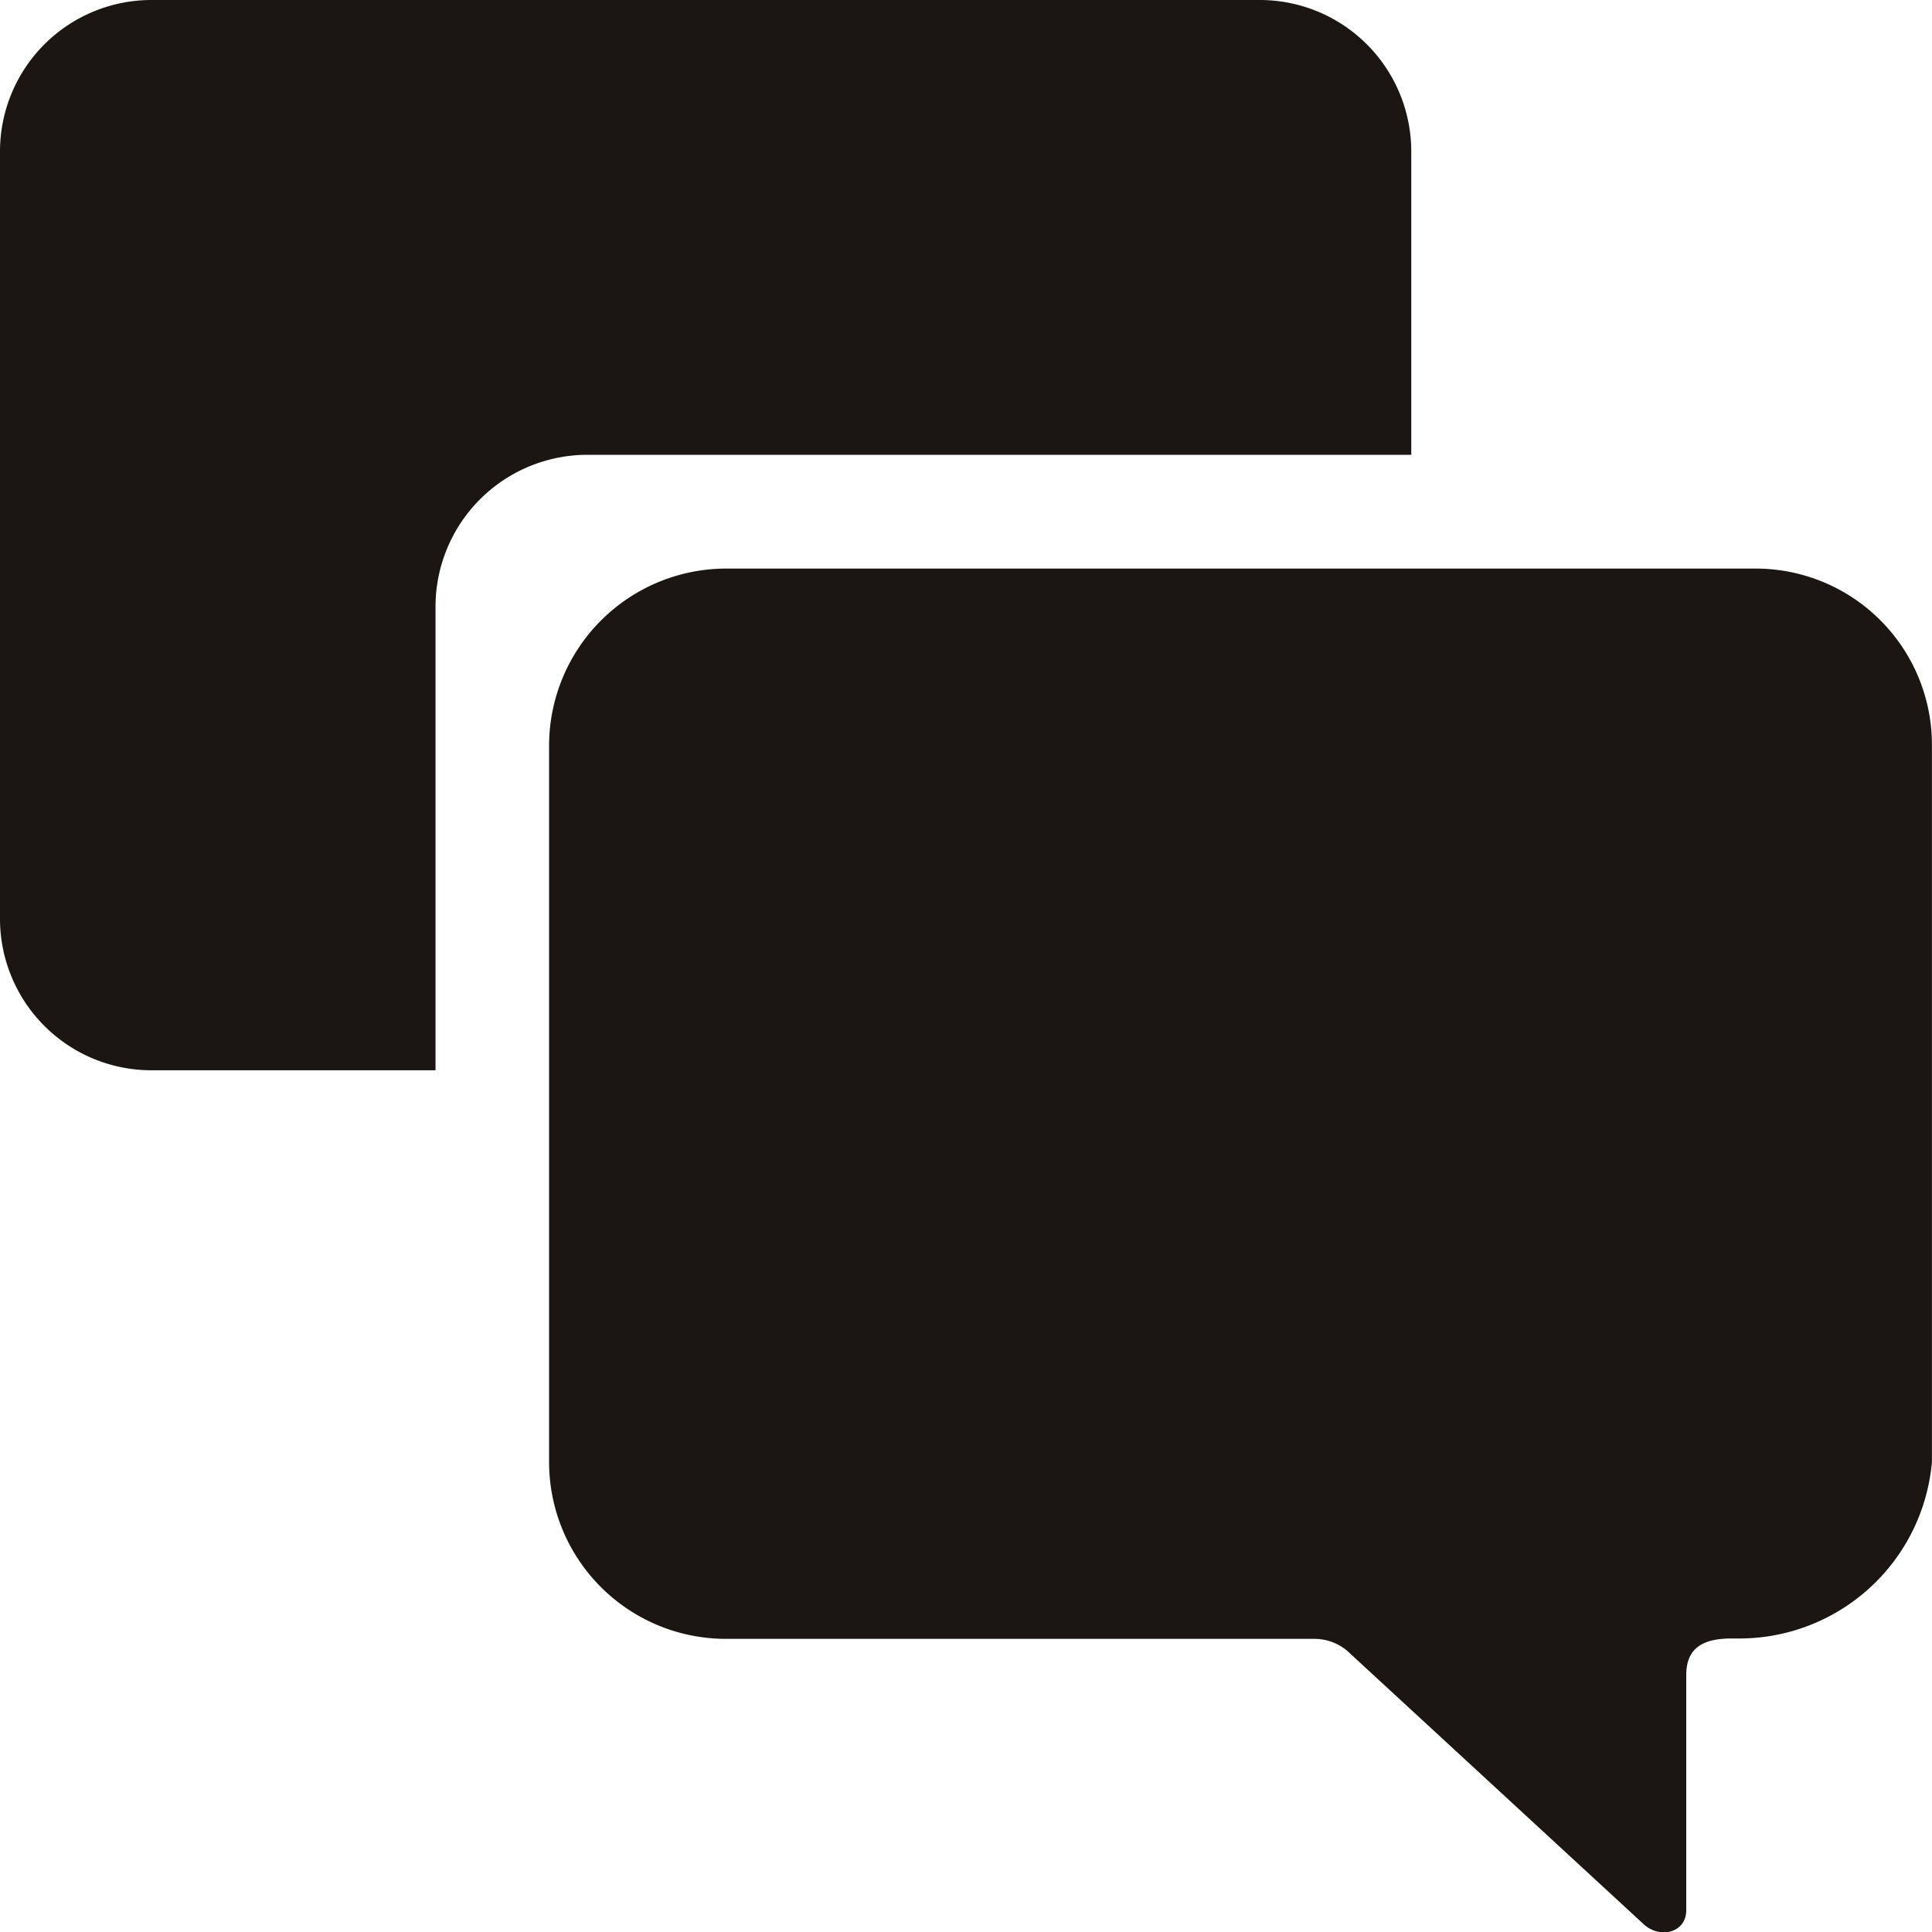
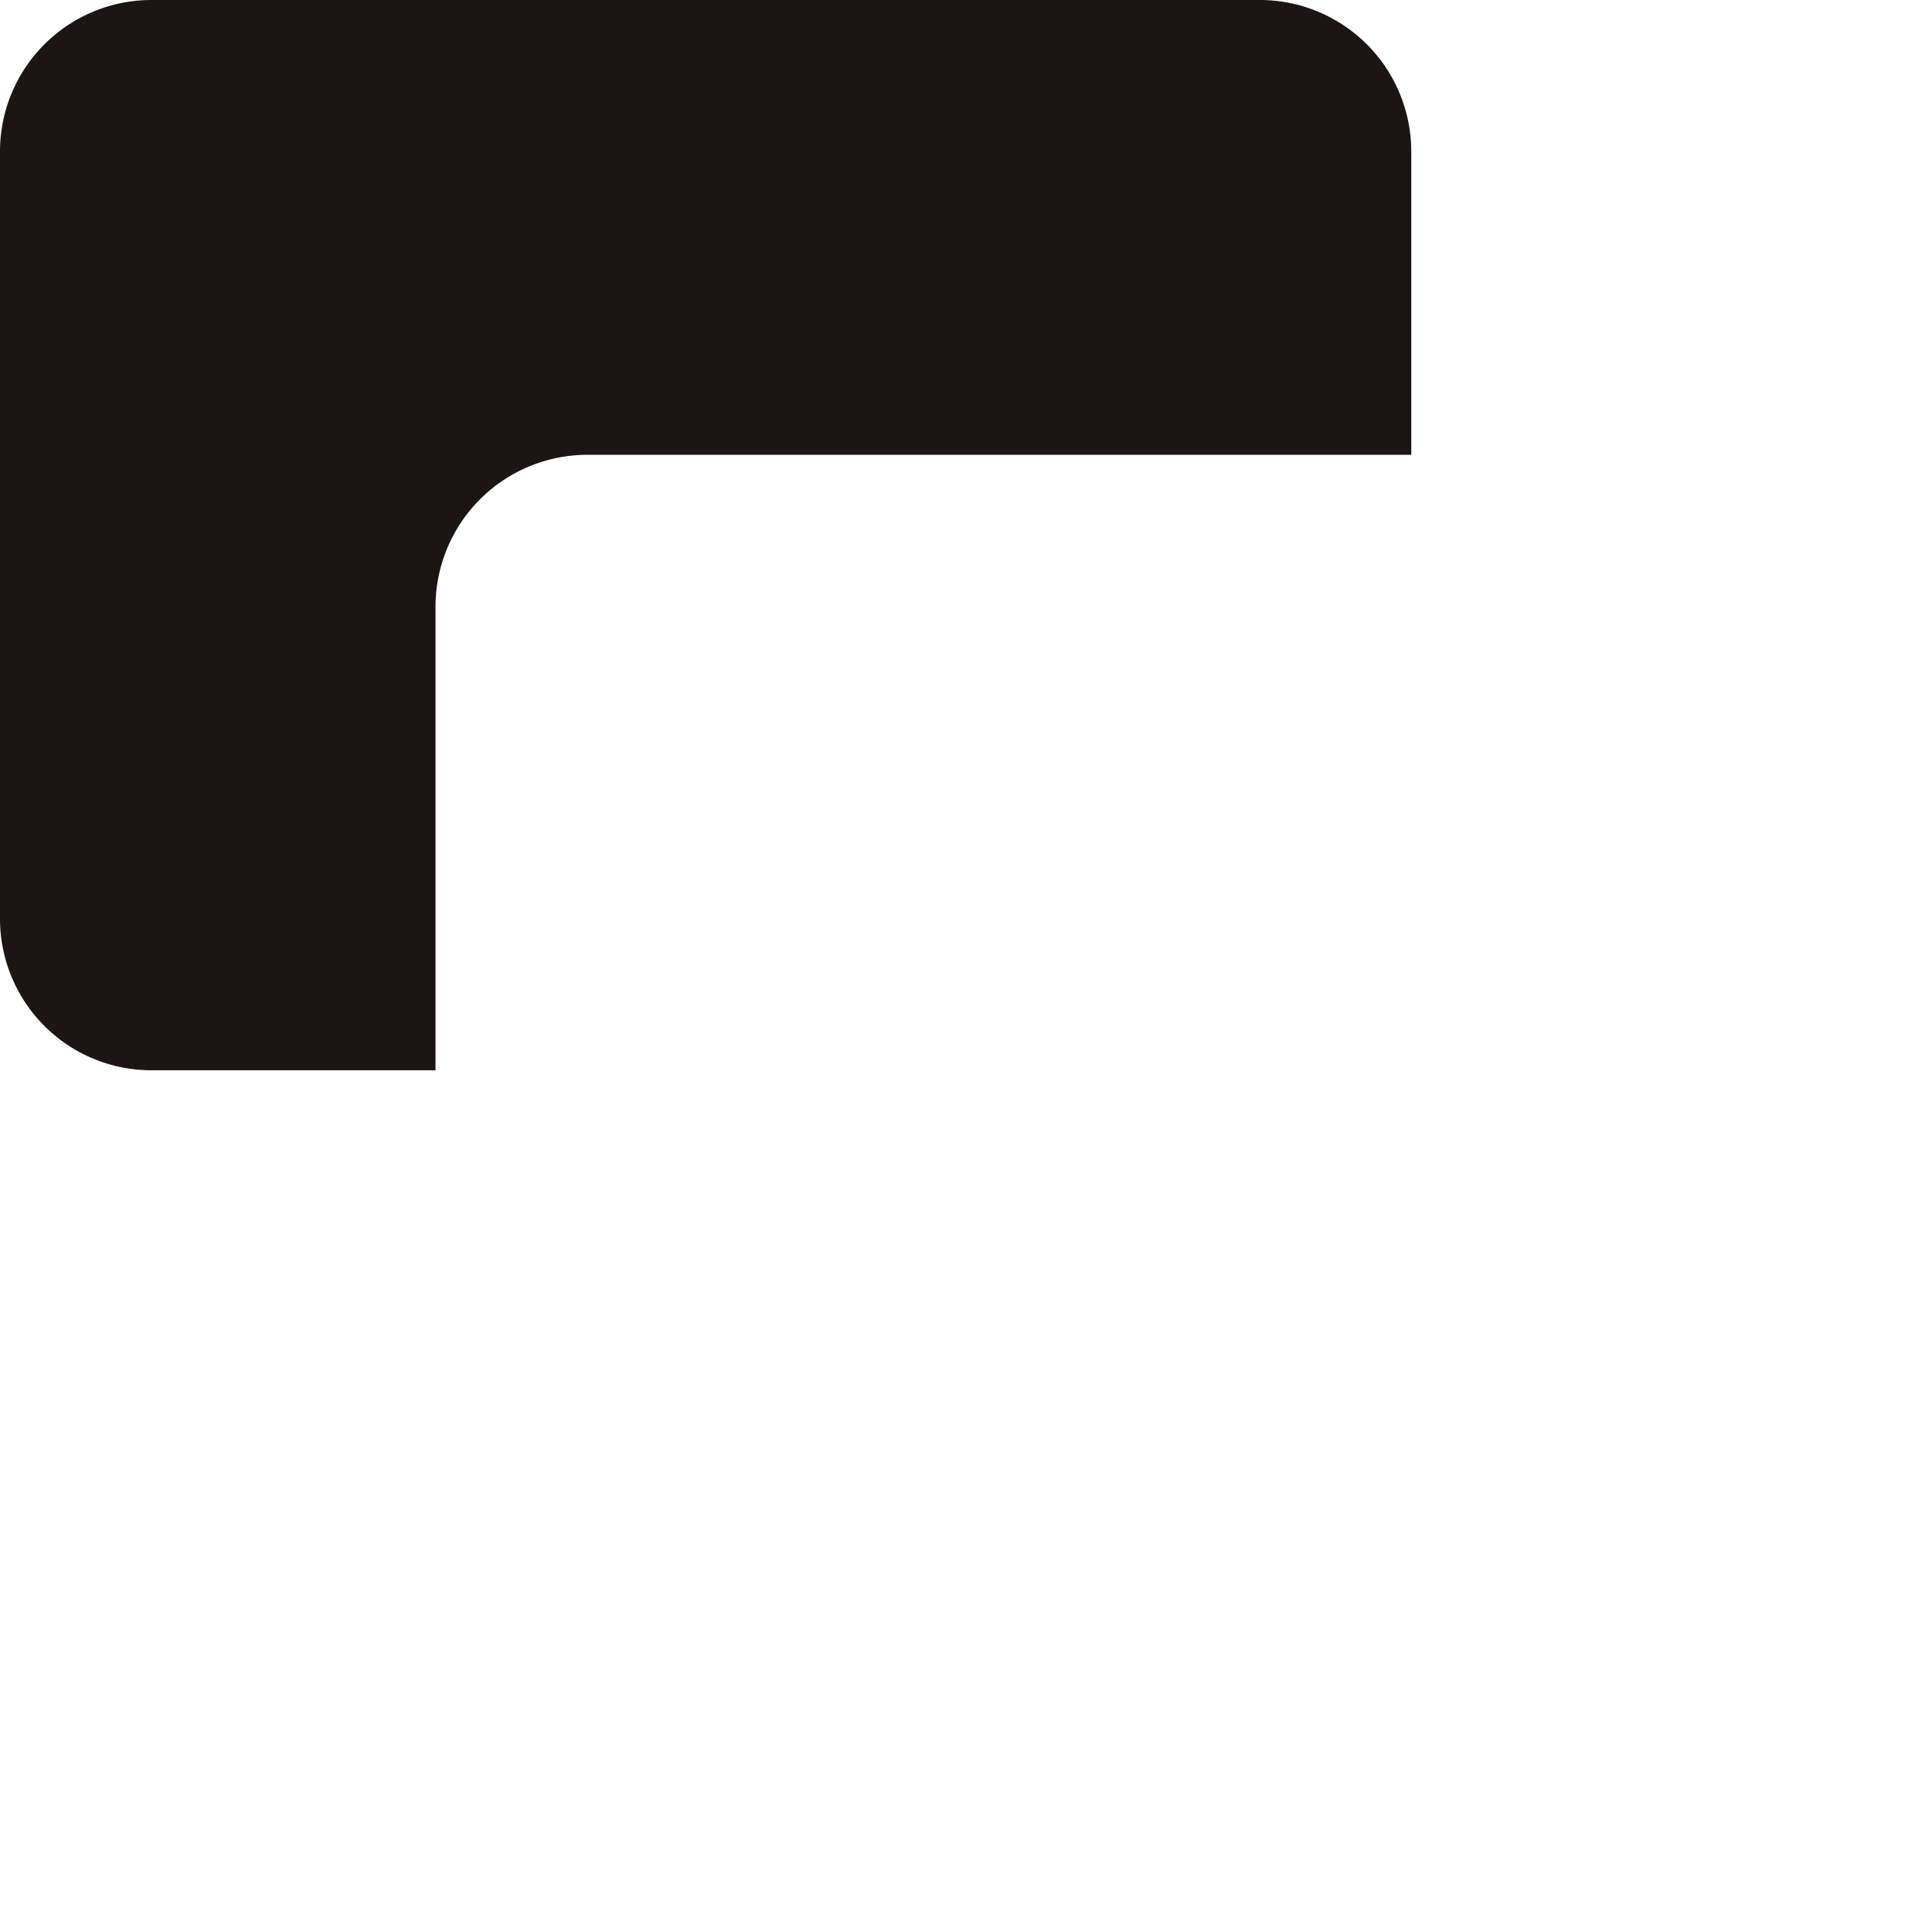
<svg xmlns="http://www.w3.org/2000/svg" width="29.243" height="29.248" viewBox="0 0 29.243 29.248">
  <g id="practical_black" transform="translate(-3.375 -3.375)">
-     <path id="Path_63" data-name="Path 63" d="M29.946,11.981H14.365a2.683,2.683,0,0,0-2.679,2.679V25.509a2.677,2.677,0,0,0,2.679,2.672H23.28a.768.768,0,0,1,.534.225l4.43,4.085c.246.239.654.141.654-.2V28.73c0-.422.267-.555.689-.555h.07a2.927,2.927,0,0,0,2.96-2.672V14.66A2.668,2.668,0,0,0,29.946,11.981Z" fill="#1b1614" />
    <path id="Path_64" data-name="Path 64" d="M12.262,10.259H24.736V5.667a2.293,2.293,0,0,0-2.292-2.292H5.667A2.293,2.293,0,0,0,3.375,5.667V17.283a2.293,2.293,0,0,0,2.292,2.292h4.3V12.551A2.3,2.3,0,0,1,12.262,10.259Z" fill="#1b1614" />
  </g>
</svg>